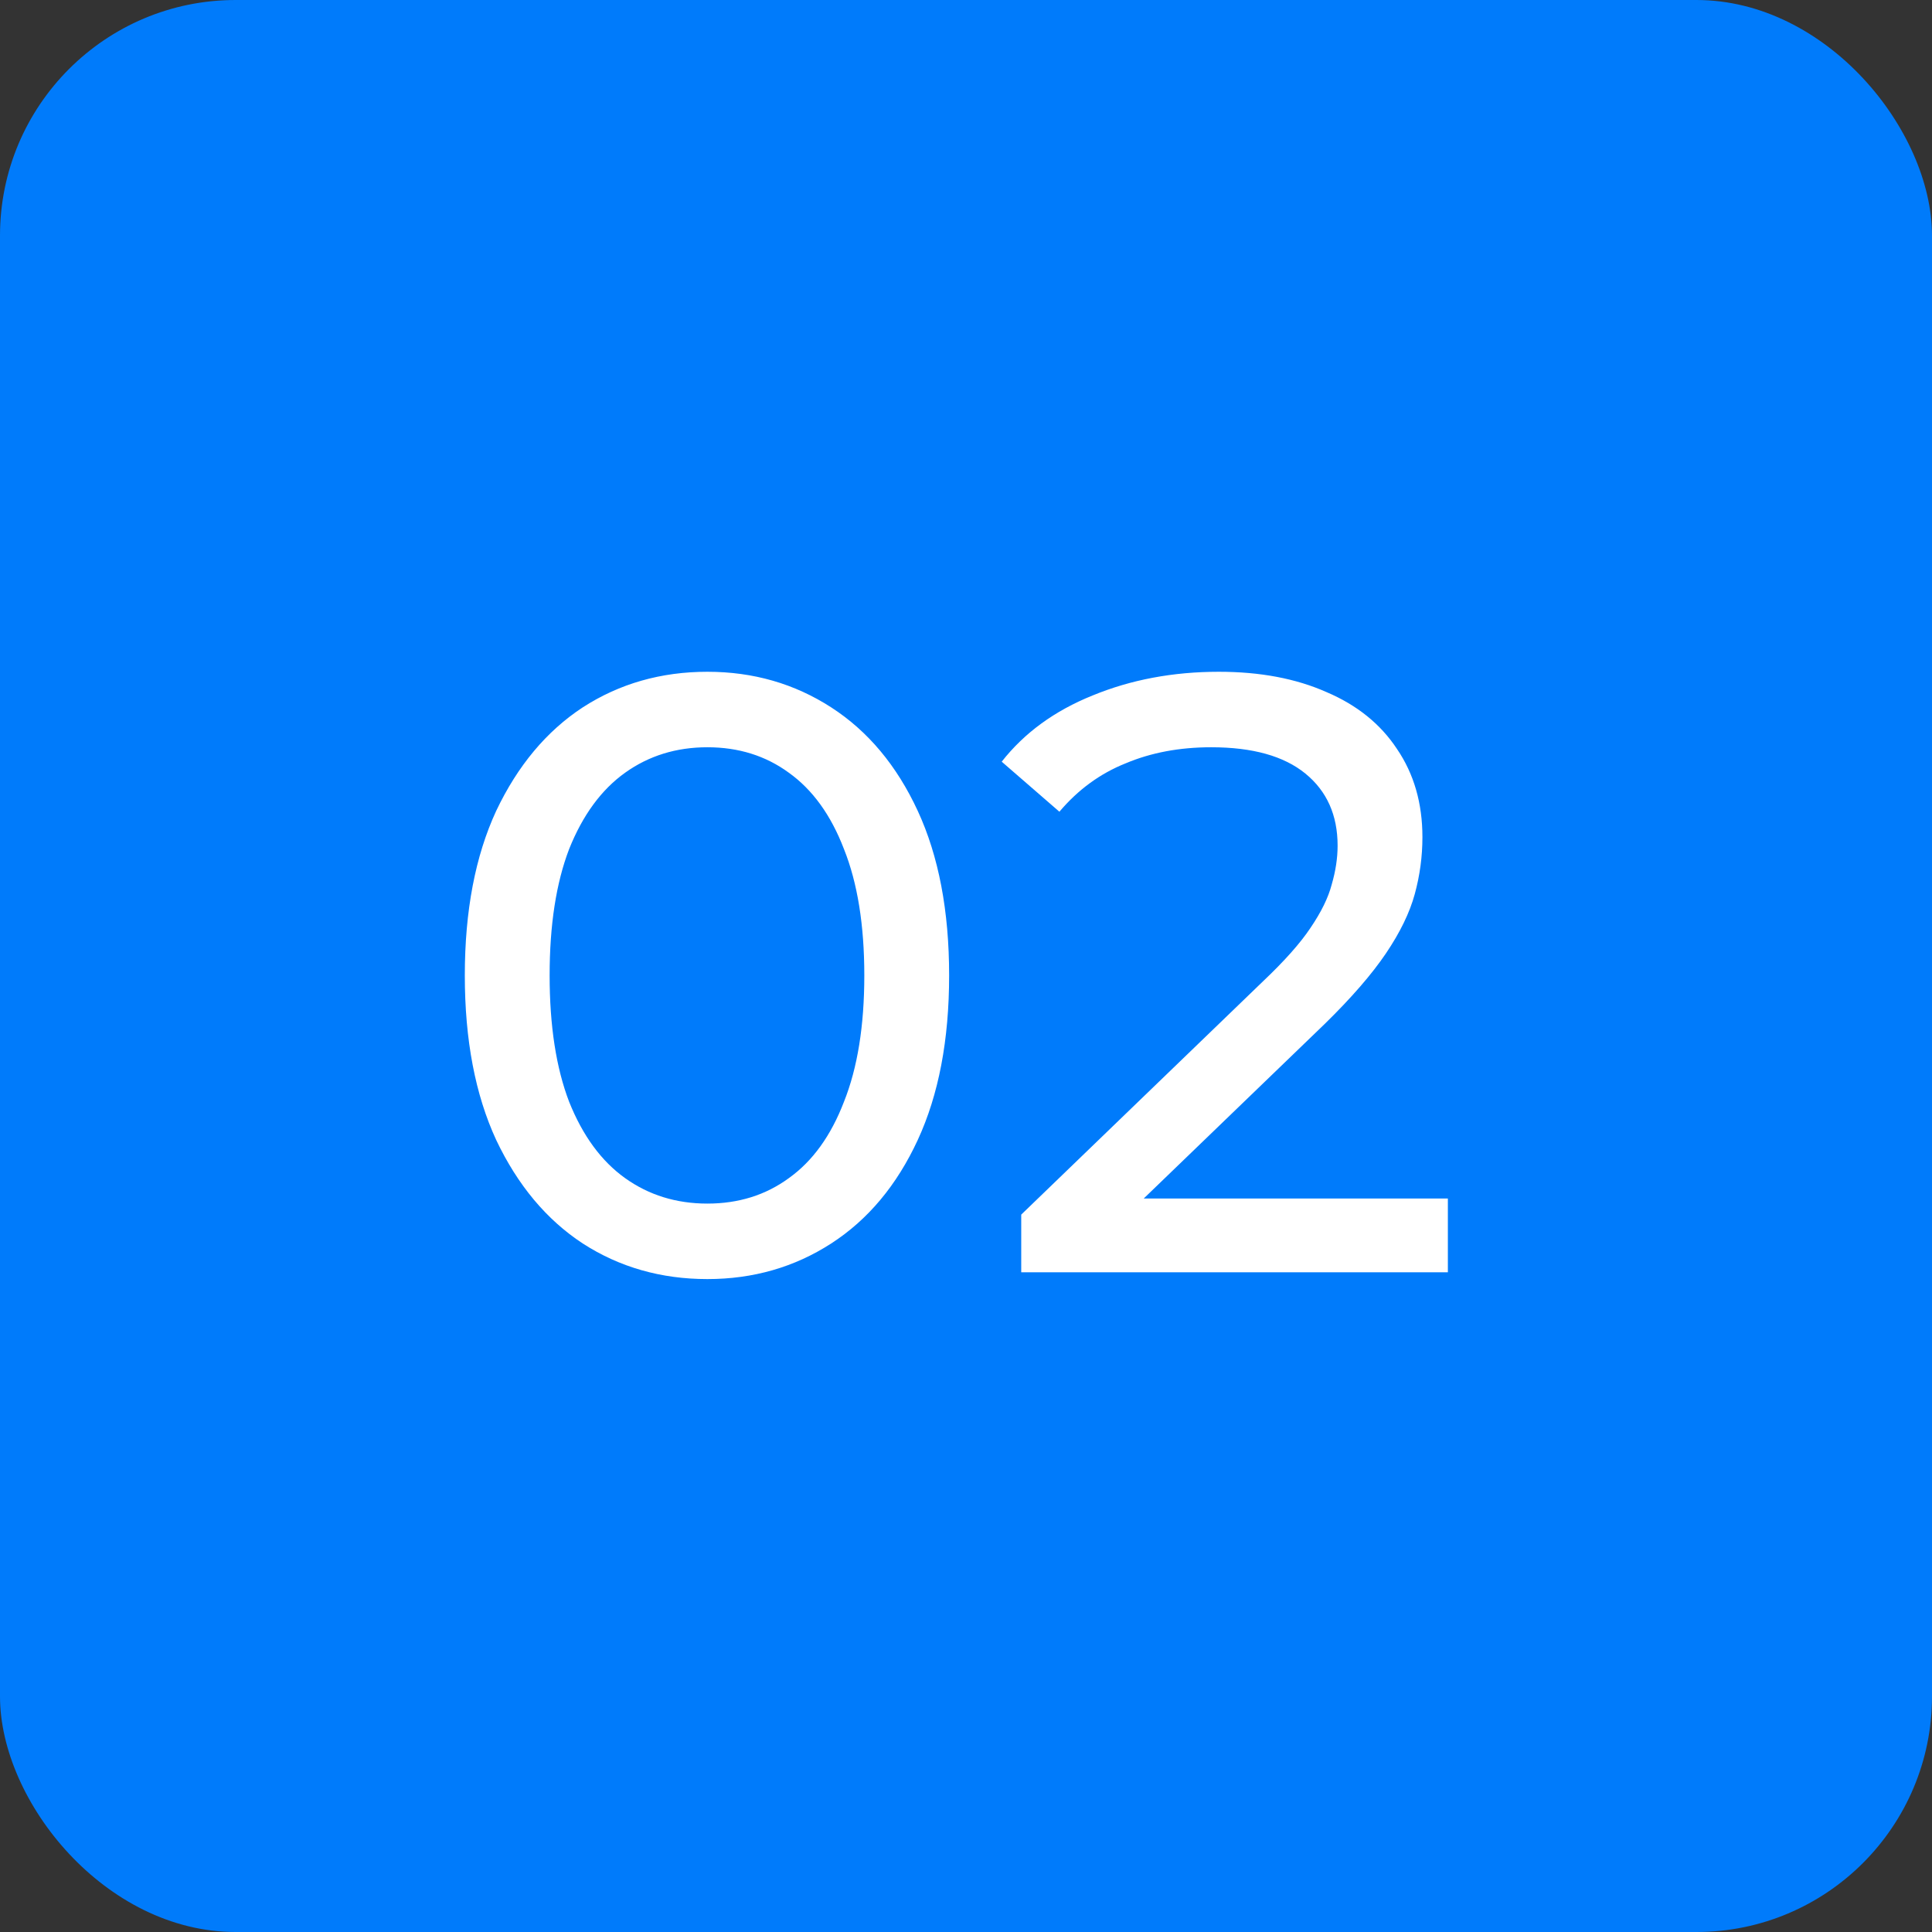
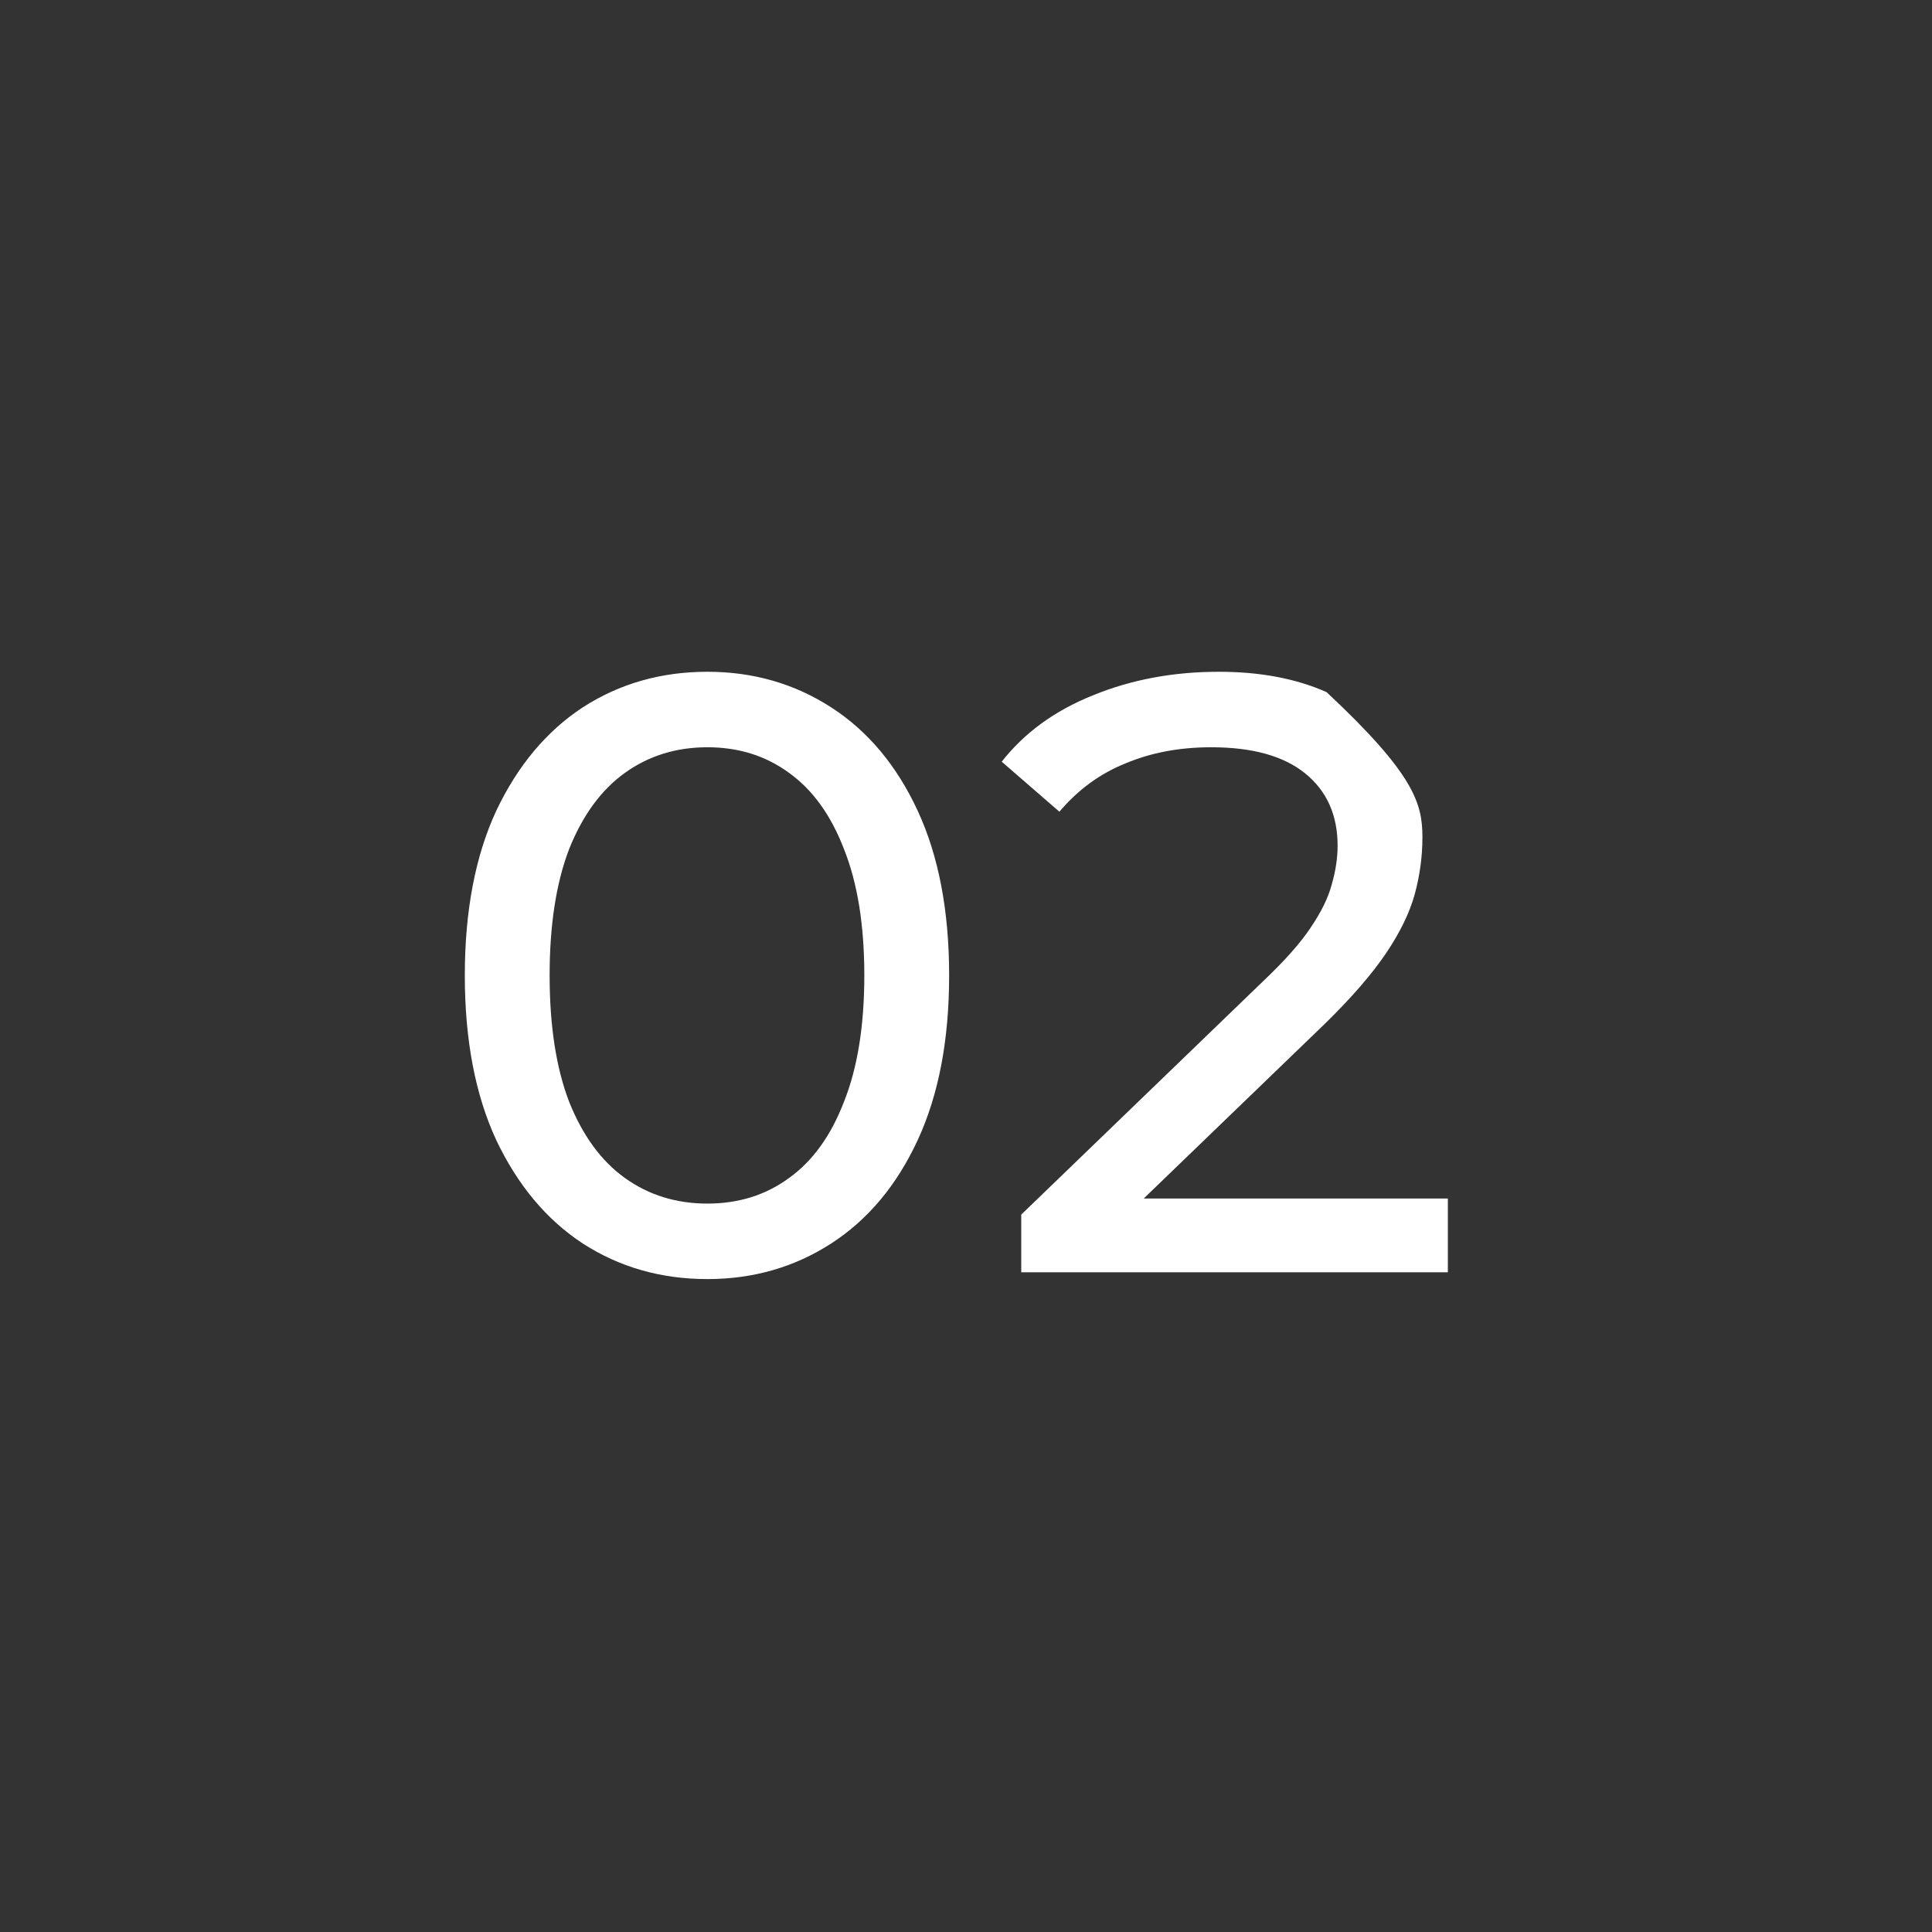
<svg xmlns="http://www.w3.org/2000/svg" width="41" height="41" viewBox="0 0 41 41" fill="none">
  <rect x="0" y="0" width="41" height="41" fill="#333333" stroke="none" />
-   <rect width="41" height="41" rx="5" fill="#007BFB" />
-   <path d="M15.012 27.144C14.028 27.144 13.146 26.892 12.366 26.388C11.598 25.884 10.986 25.152 10.53 24.192C10.086 23.232 9.864 22.068 9.864 20.7C9.864 19.332 10.086 18.168 10.53 17.208C10.986 16.248 11.598 15.516 12.366 15.012C13.146 14.508 14.028 14.256 15.012 14.256C15.984 14.256 16.86 14.508 17.64 15.012C18.42 15.516 19.032 16.248 19.476 17.208C19.92 18.168 20.142 19.332 20.142 20.7C20.142 22.068 19.92 23.232 19.476 24.192C19.032 25.152 18.42 25.884 17.64 26.388C16.86 26.892 15.984 27.144 15.012 27.144ZM15.012 25.542C15.672 25.542 16.248 25.362 16.74 25.002C17.244 24.642 17.634 24.102 17.91 23.382C18.198 22.662 18.342 21.768 18.342 20.7C18.342 19.632 18.198 18.738 17.91 18.018C17.634 17.298 17.244 16.758 16.74 16.398C16.248 16.038 15.672 15.858 15.012 15.858C14.352 15.858 13.77 16.038 13.266 16.398C12.762 16.758 12.366 17.298 12.078 18.018C11.802 18.738 11.664 19.632 11.664 20.7C11.664 21.768 11.802 22.662 12.078 23.382C12.366 24.102 12.762 24.642 13.266 25.002C13.77 25.362 14.352 25.542 15.012 25.542ZM21.672 27V25.776L26.802 20.826C27.258 20.394 27.594 20.016 27.81 19.692C28.038 19.356 28.188 19.05 28.26 18.774C28.344 18.486 28.386 18.21 28.386 17.946C28.386 17.298 28.158 16.788 27.702 16.416C27.246 16.044 26.58 15.858 25.704 15.858C25.032 15.858 24.426 15.972 23.886 16.2C23.346 16.416 22.878 16.758 22.482 17.226L21.258 16.164C21.738 15.552 22.38 15.084 23.184 14.76C24 14.424 24.894 14.256 25.866 14.256C26.742 14.256 27.504 14.4 28.152 14.688C28.8 14.964 29.298 15.366 29.646 15.894C30.006 16.422 30.186 17.046 30.186 17.766C30.186 18.174 30.132 18.576 30.024 18.972C29.916 19.368 29.712 19.788 29.412 20.232C29.112 20.676 28.68 21.174 28.116 21.726L23.544 26.136L23.112 25.434H30.726V27H21.672Z" fill="white" />
+   <path d="M15.012 27.144C14.028 27.144 13.146 26.892 12.366 26.388C11.598 25.884 10.986 25.152 10.53 24.192C10.086 23.232 9.864 22.068 9.864 20.7C9.864 19.332 10.086 18.168 10.53 17.208C10.986 16.248 11.598 15.516 12.366 15.012C13.146 14.508 14.028 14.256 15.012 14.256C15.984 14.256 16.86 14.508 17.64 15.012C18.42 15.516 19.032 16.248 19.476 17.208C19.92 18.168 20.142 19.332 20.142 20.7C20.142 22.068 19.92 23.232 19.476 24.192C19.032 25.152 18.42 25.884 17.64 26.388C16.86 26.892 15.984 27.144 15.012 27.144ZM15.012 25.542C15.672 25.542 16.248 25.362 16.74 25.002C17.244 24.642 17.634 24.102 17.91 23.382C18.198 22.662 18.342 21.768 18.342 20.7C18.342 19.632 18.198 18.738 17.91 18.018C17.634 17.298 17.244 16.758 16.74 16.398C16.248 16.038 15.672 15.858 15.012 15.858C14.352 15.858 13.77 16.038 13.266 16.398C12.762 16.758 12.366 17.298 12.078 18.018C11.802 18.738 11.664 19.632 11.664 20.7C11.664 21.768 11.802 22.662 12.078 23.382C12.366 24.102 12.762 24.642 13.266 25.002C13.77 25.362 14.352 25.542 15.012 25.542ZM21.672 27V25.776L26.802 20.826C27.258 20.394 27.594 20.016 27.81 19.692C28.038 19.356 28.188 19.05 28.26 18.774C28.344 18.486 28.386 18.21 28.386 17.946C28.386 17.298 28.158 16.788 27.702 16.416C27.246 16.044 26.58 15.858 25.704 15.858C25.032 15.858 24.426 15.972 23.886 16.2C23.346 16.416 22.878 16.758 22.482 17.226L21.258 16.164C21.738 15.552 22.38 15.084 23.184 14.76C24 14.424 24.894 14.256 25.866 14.256C26.742 14.256 27.504 14.4 28.152 14.688C30.006 16.422 30.186 17.046 30.186 17.766C30.186 18.174 30.132 18.576 30.024 18.972C29.916 19.368 29.712 19.788 29.412 20.232C29.112 20.676 28.68 21.174 28.116 21.726L23.544 26.136L23.112 25.434H30.726V27H21.672Z" fill="white" />
</svg>